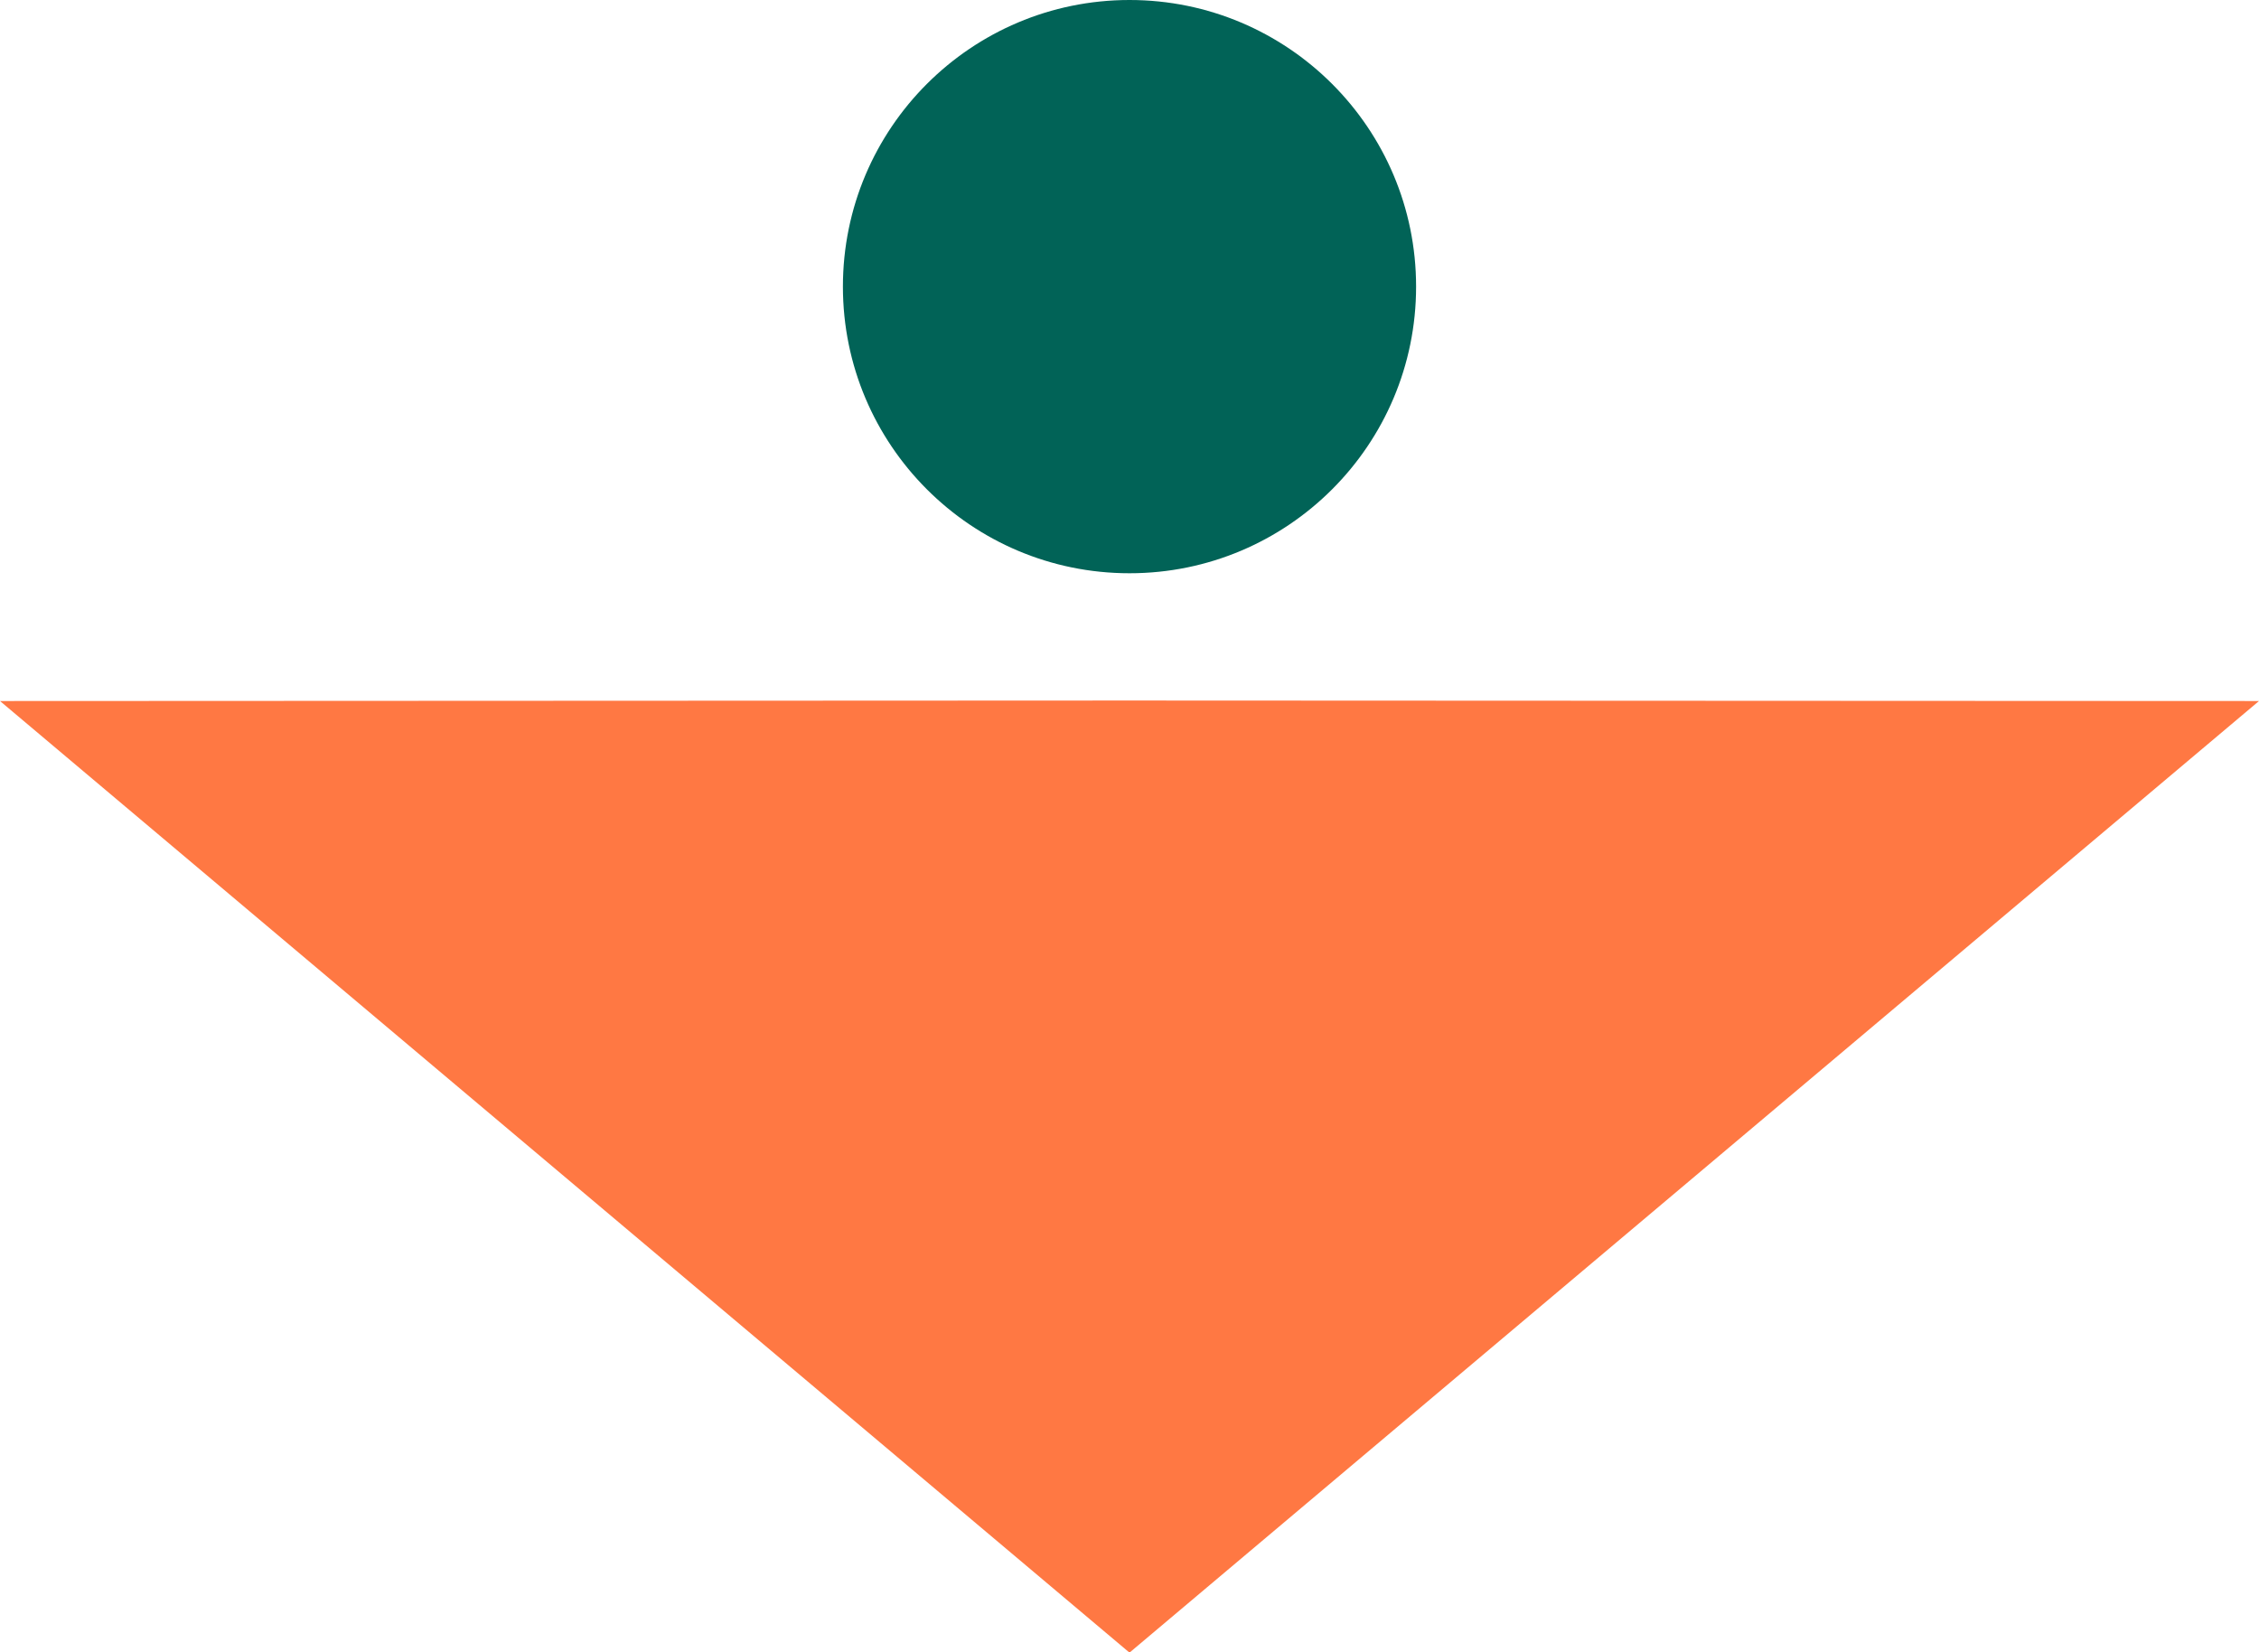
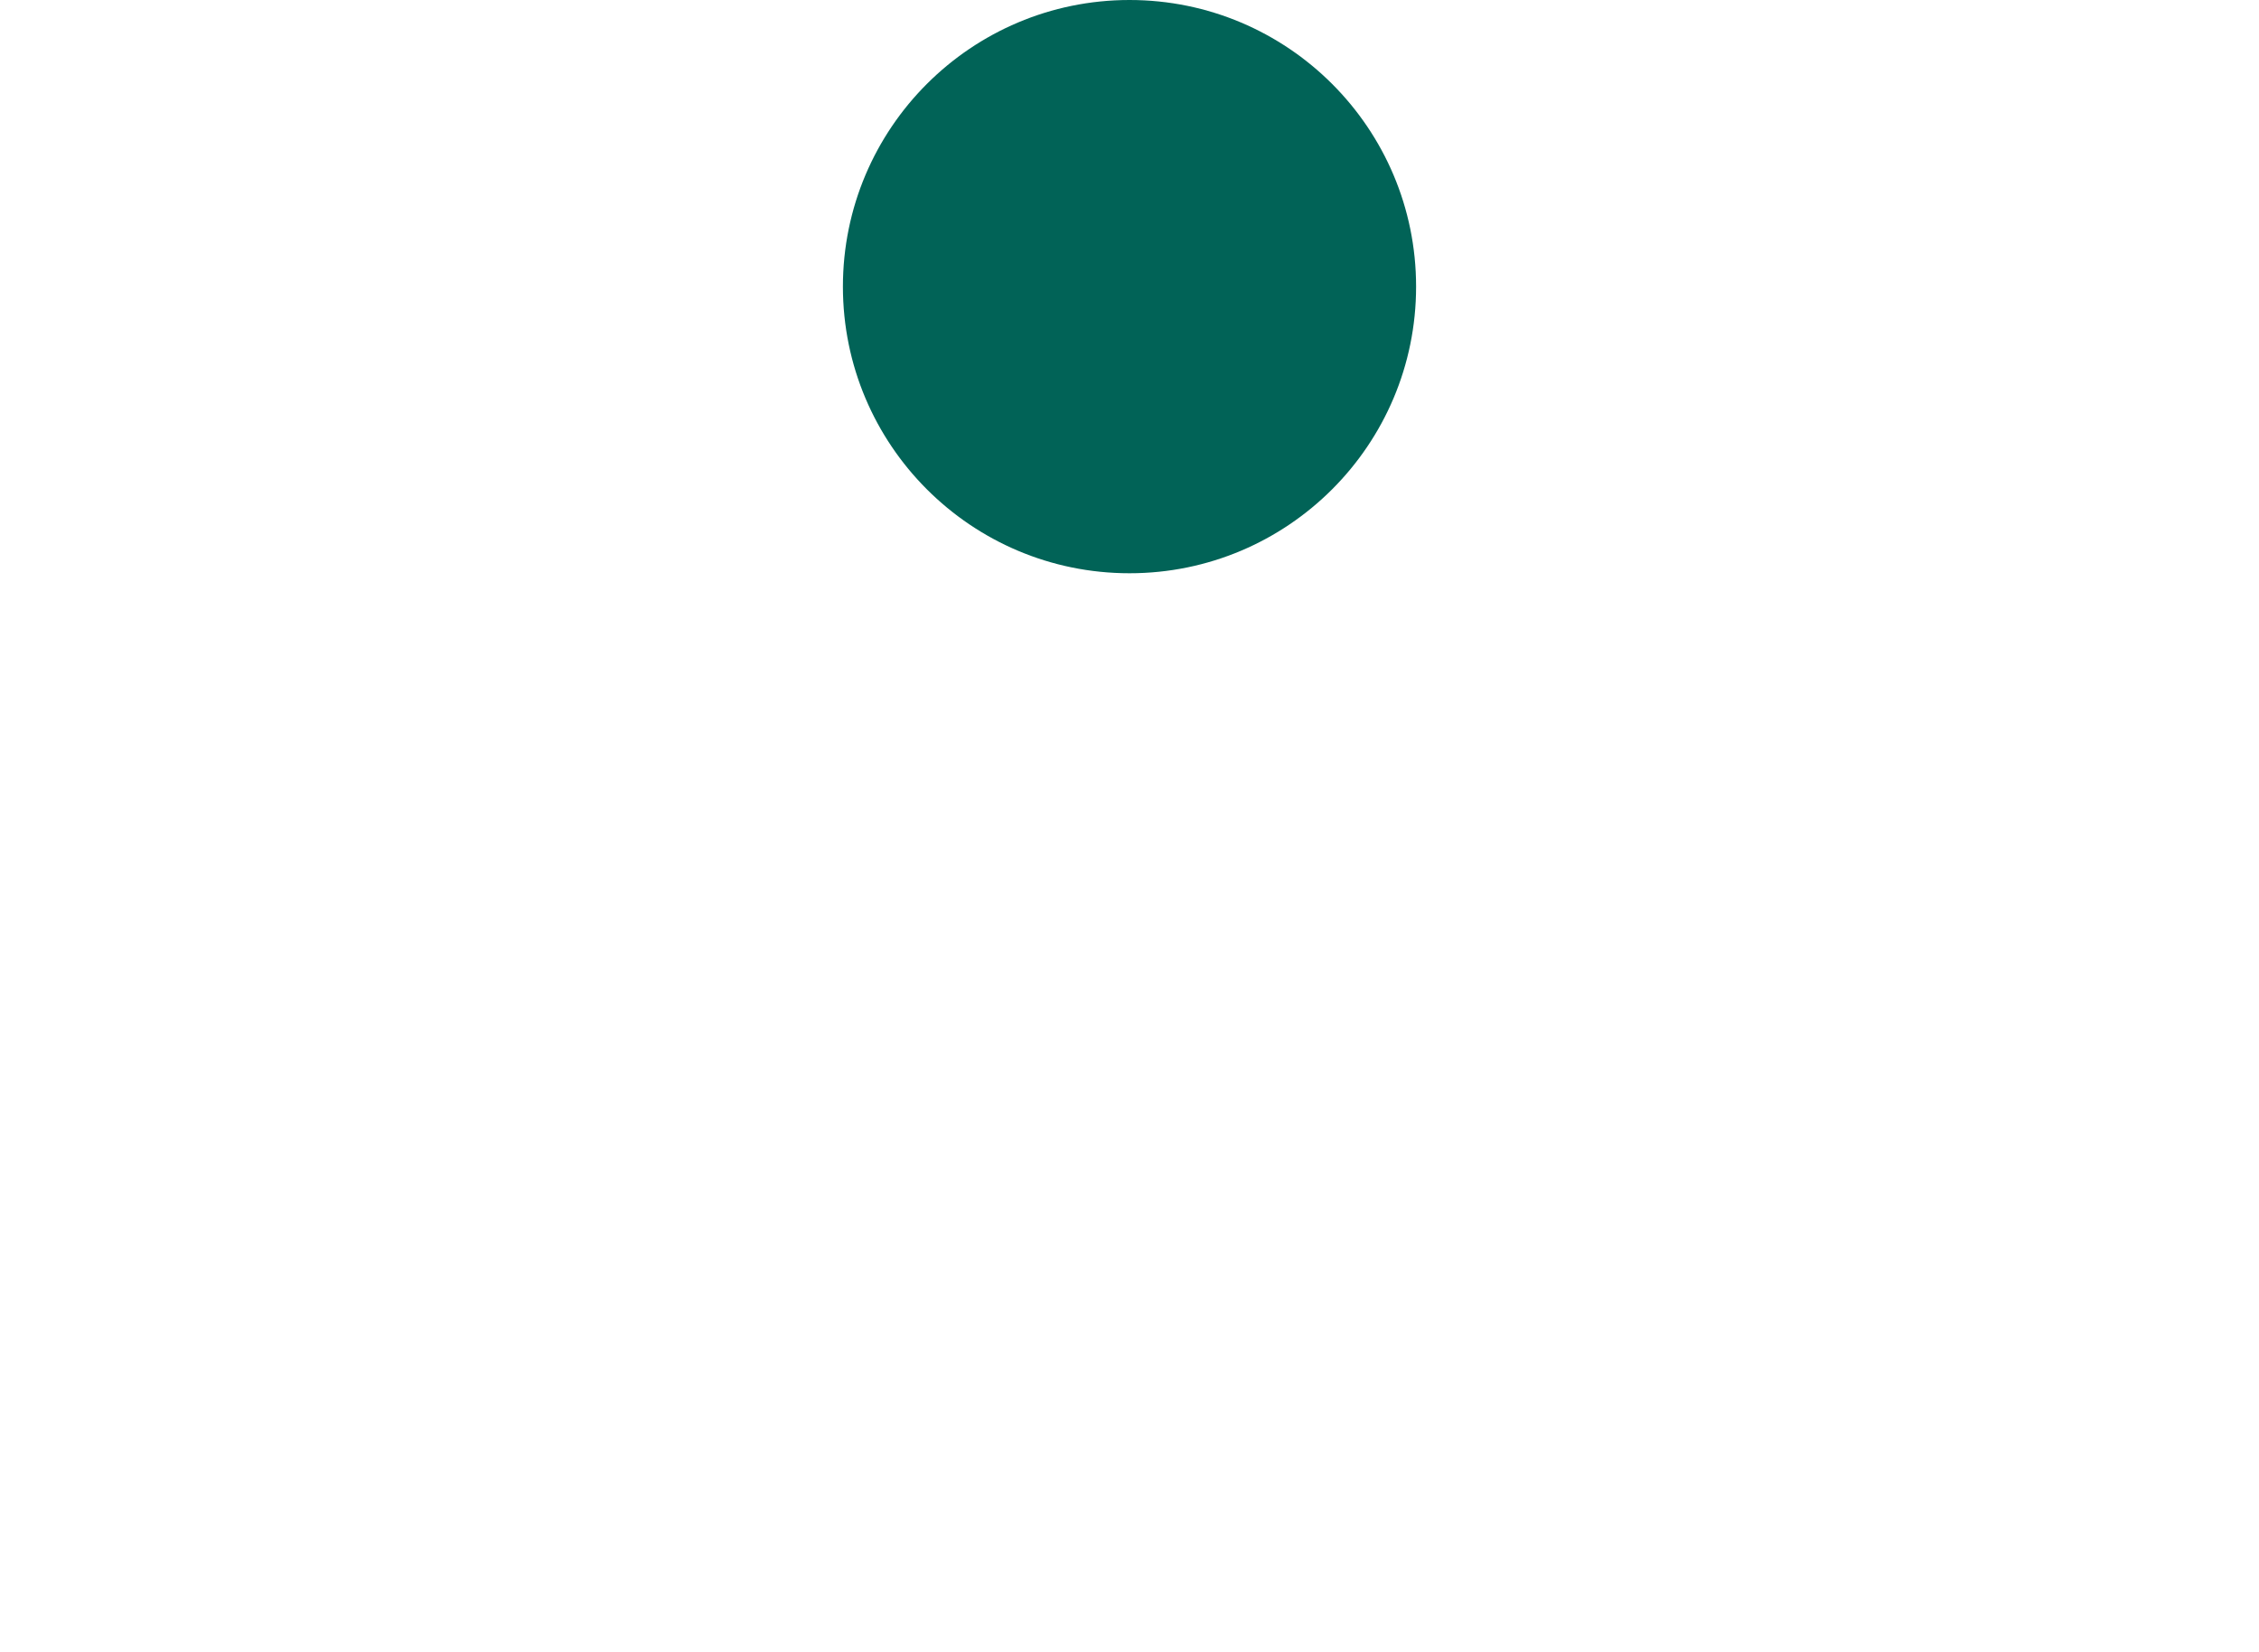
<svg xmlns="http://www.w3.org/2000/svg" width="67" height="49" viewBox="0 0 67 49" fill="none">
  <g clip-path="url(#clip0_2321_2315)">
-     <path d="M33.511 49L67 20.789L33.496 20.774L0 20.789L33.489 49L33.496 48.993L33.511 49Z" fill="#FF7843" />
    <circle cx="33.5" cy="8.5" r="8.5" fill="#016357" />
  </g>
  <defs>
    <clipPath id="clip0_2321_2315">
      <rect width="67" height="49" fill="white" />
    </clipPath>
  </defs>
</svg>